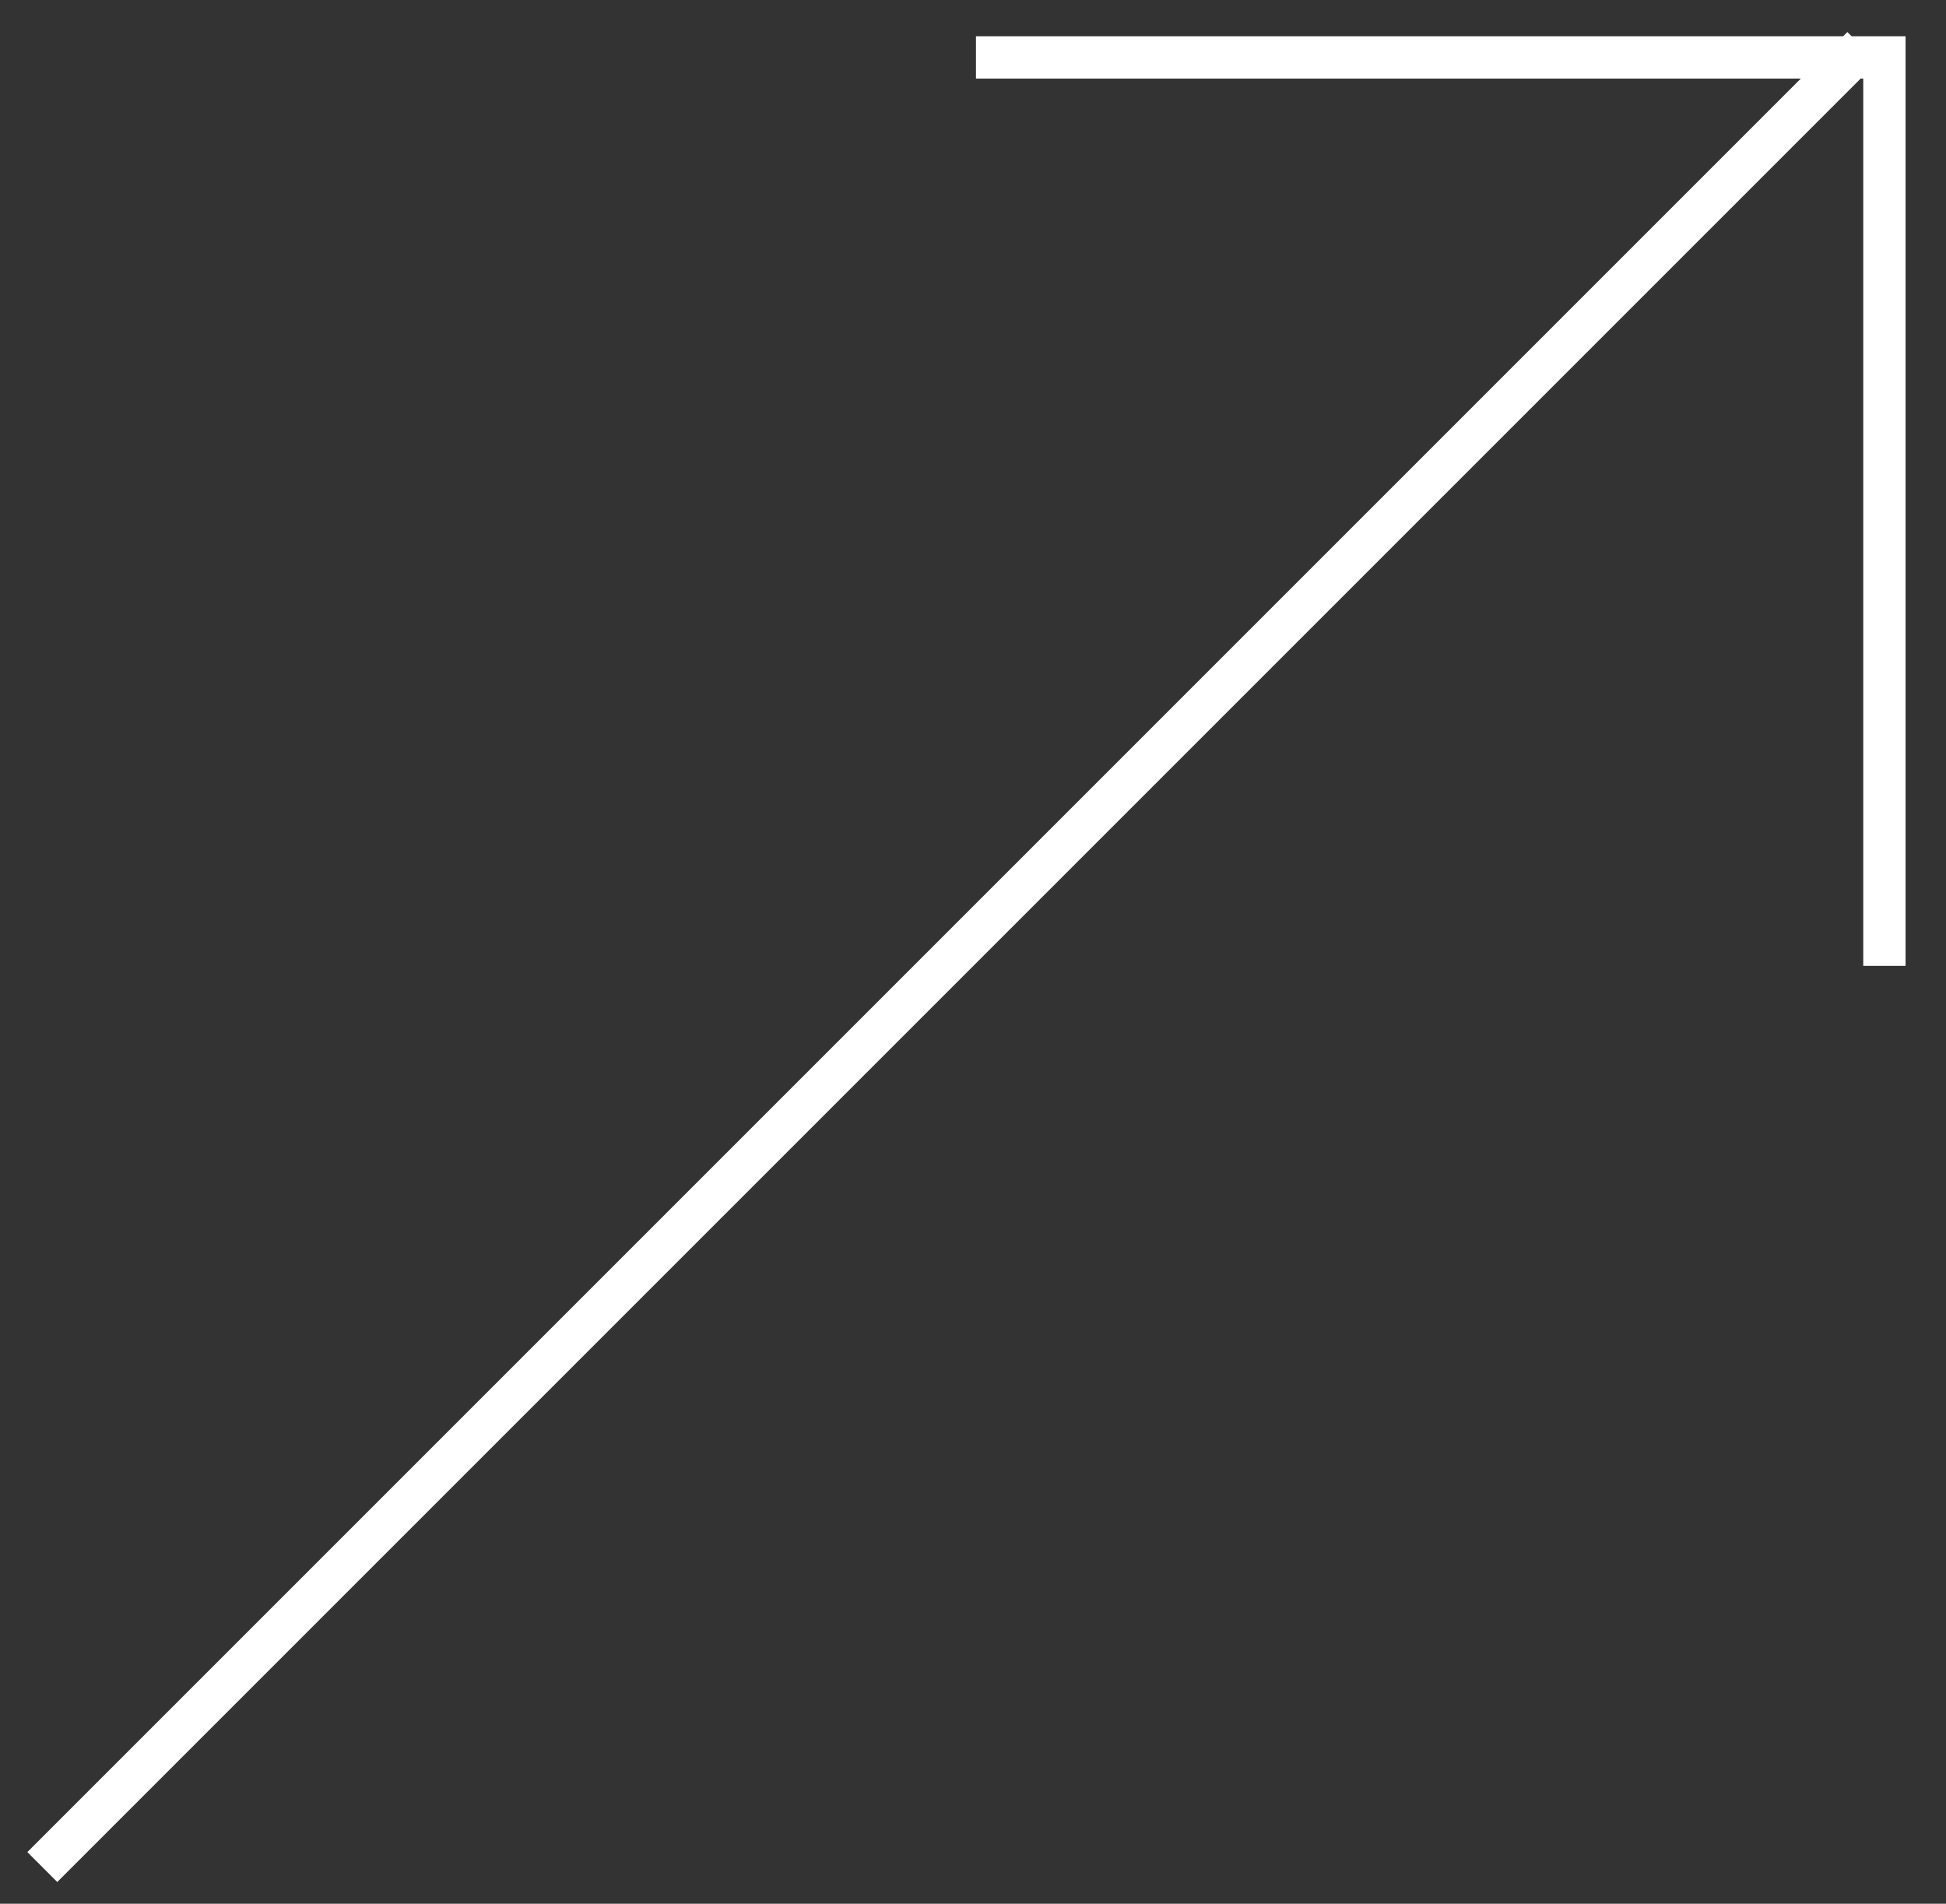
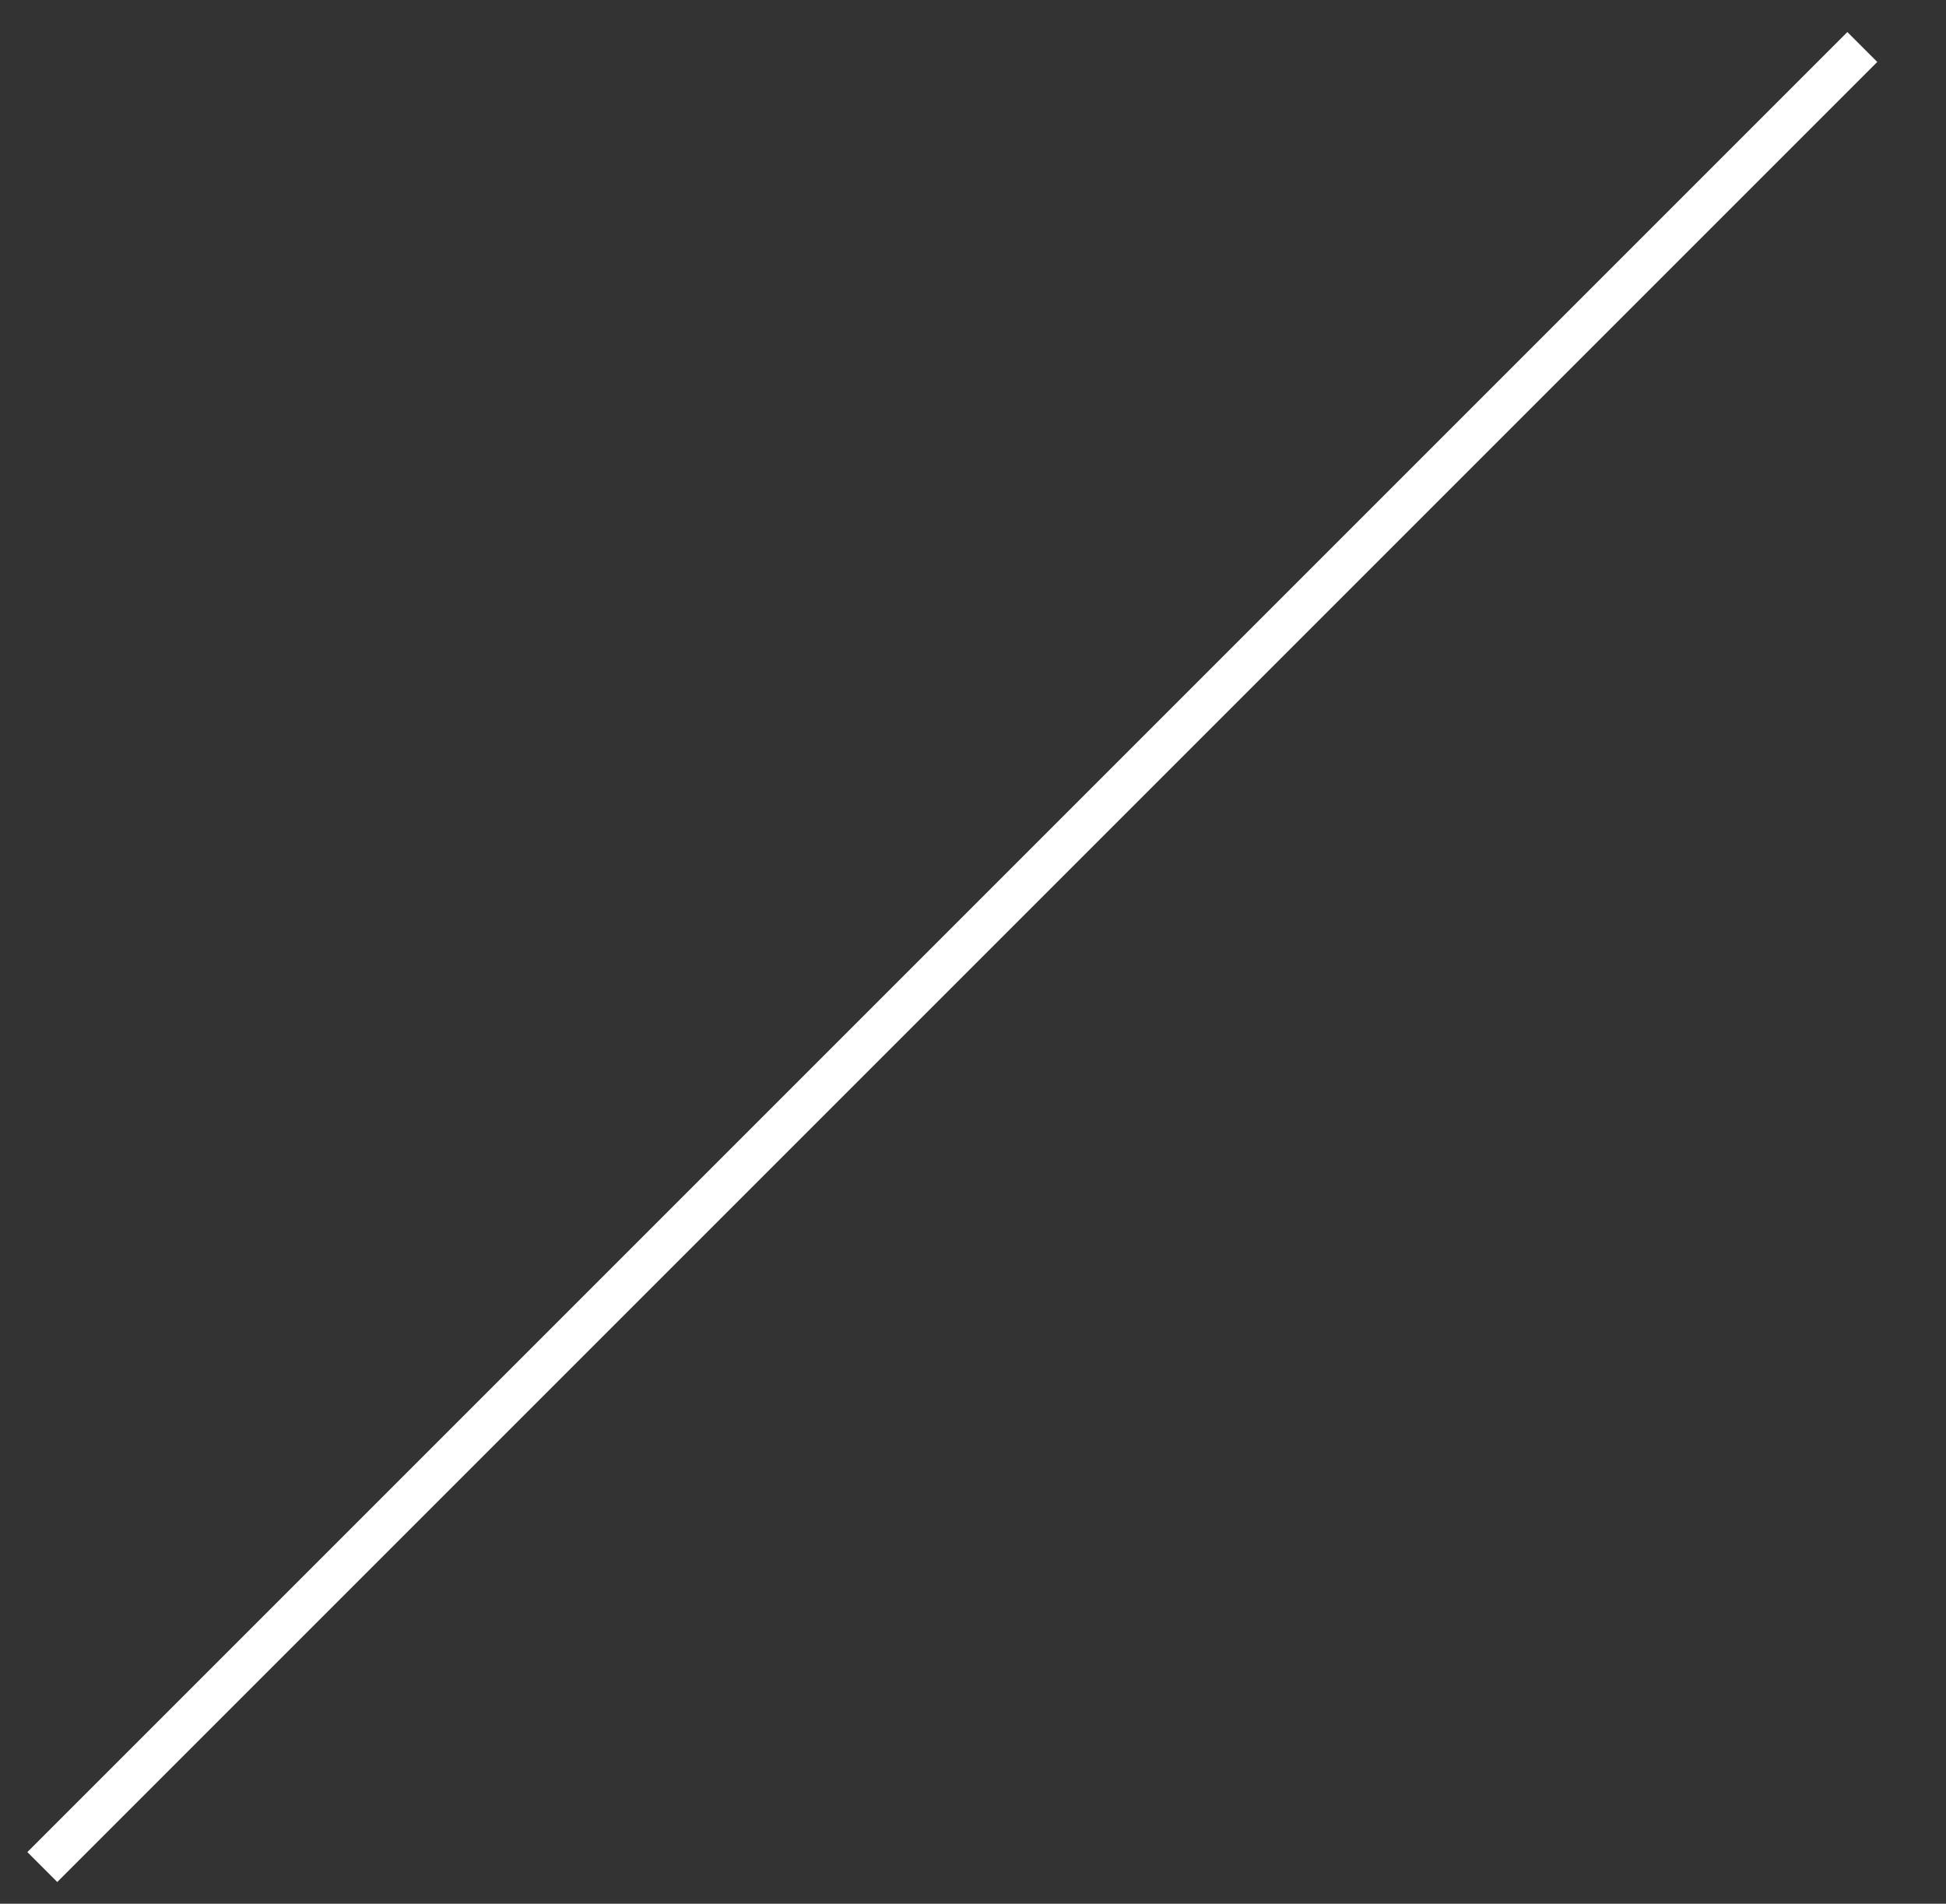
<svg xmlns="http://www.w3.org/2000/svg" width="46" height="45" viewBox="0 0 46 45" fill="none">
  <rect x="0" y="0" width="46" height="45" fill="#333333" stroke="none" />
  <path d="M1 44.133L44.022 1.111" stroke="white" />
-   <path d="M23.07 1.357H44.544V22.831" stroke="white" />
</svg>